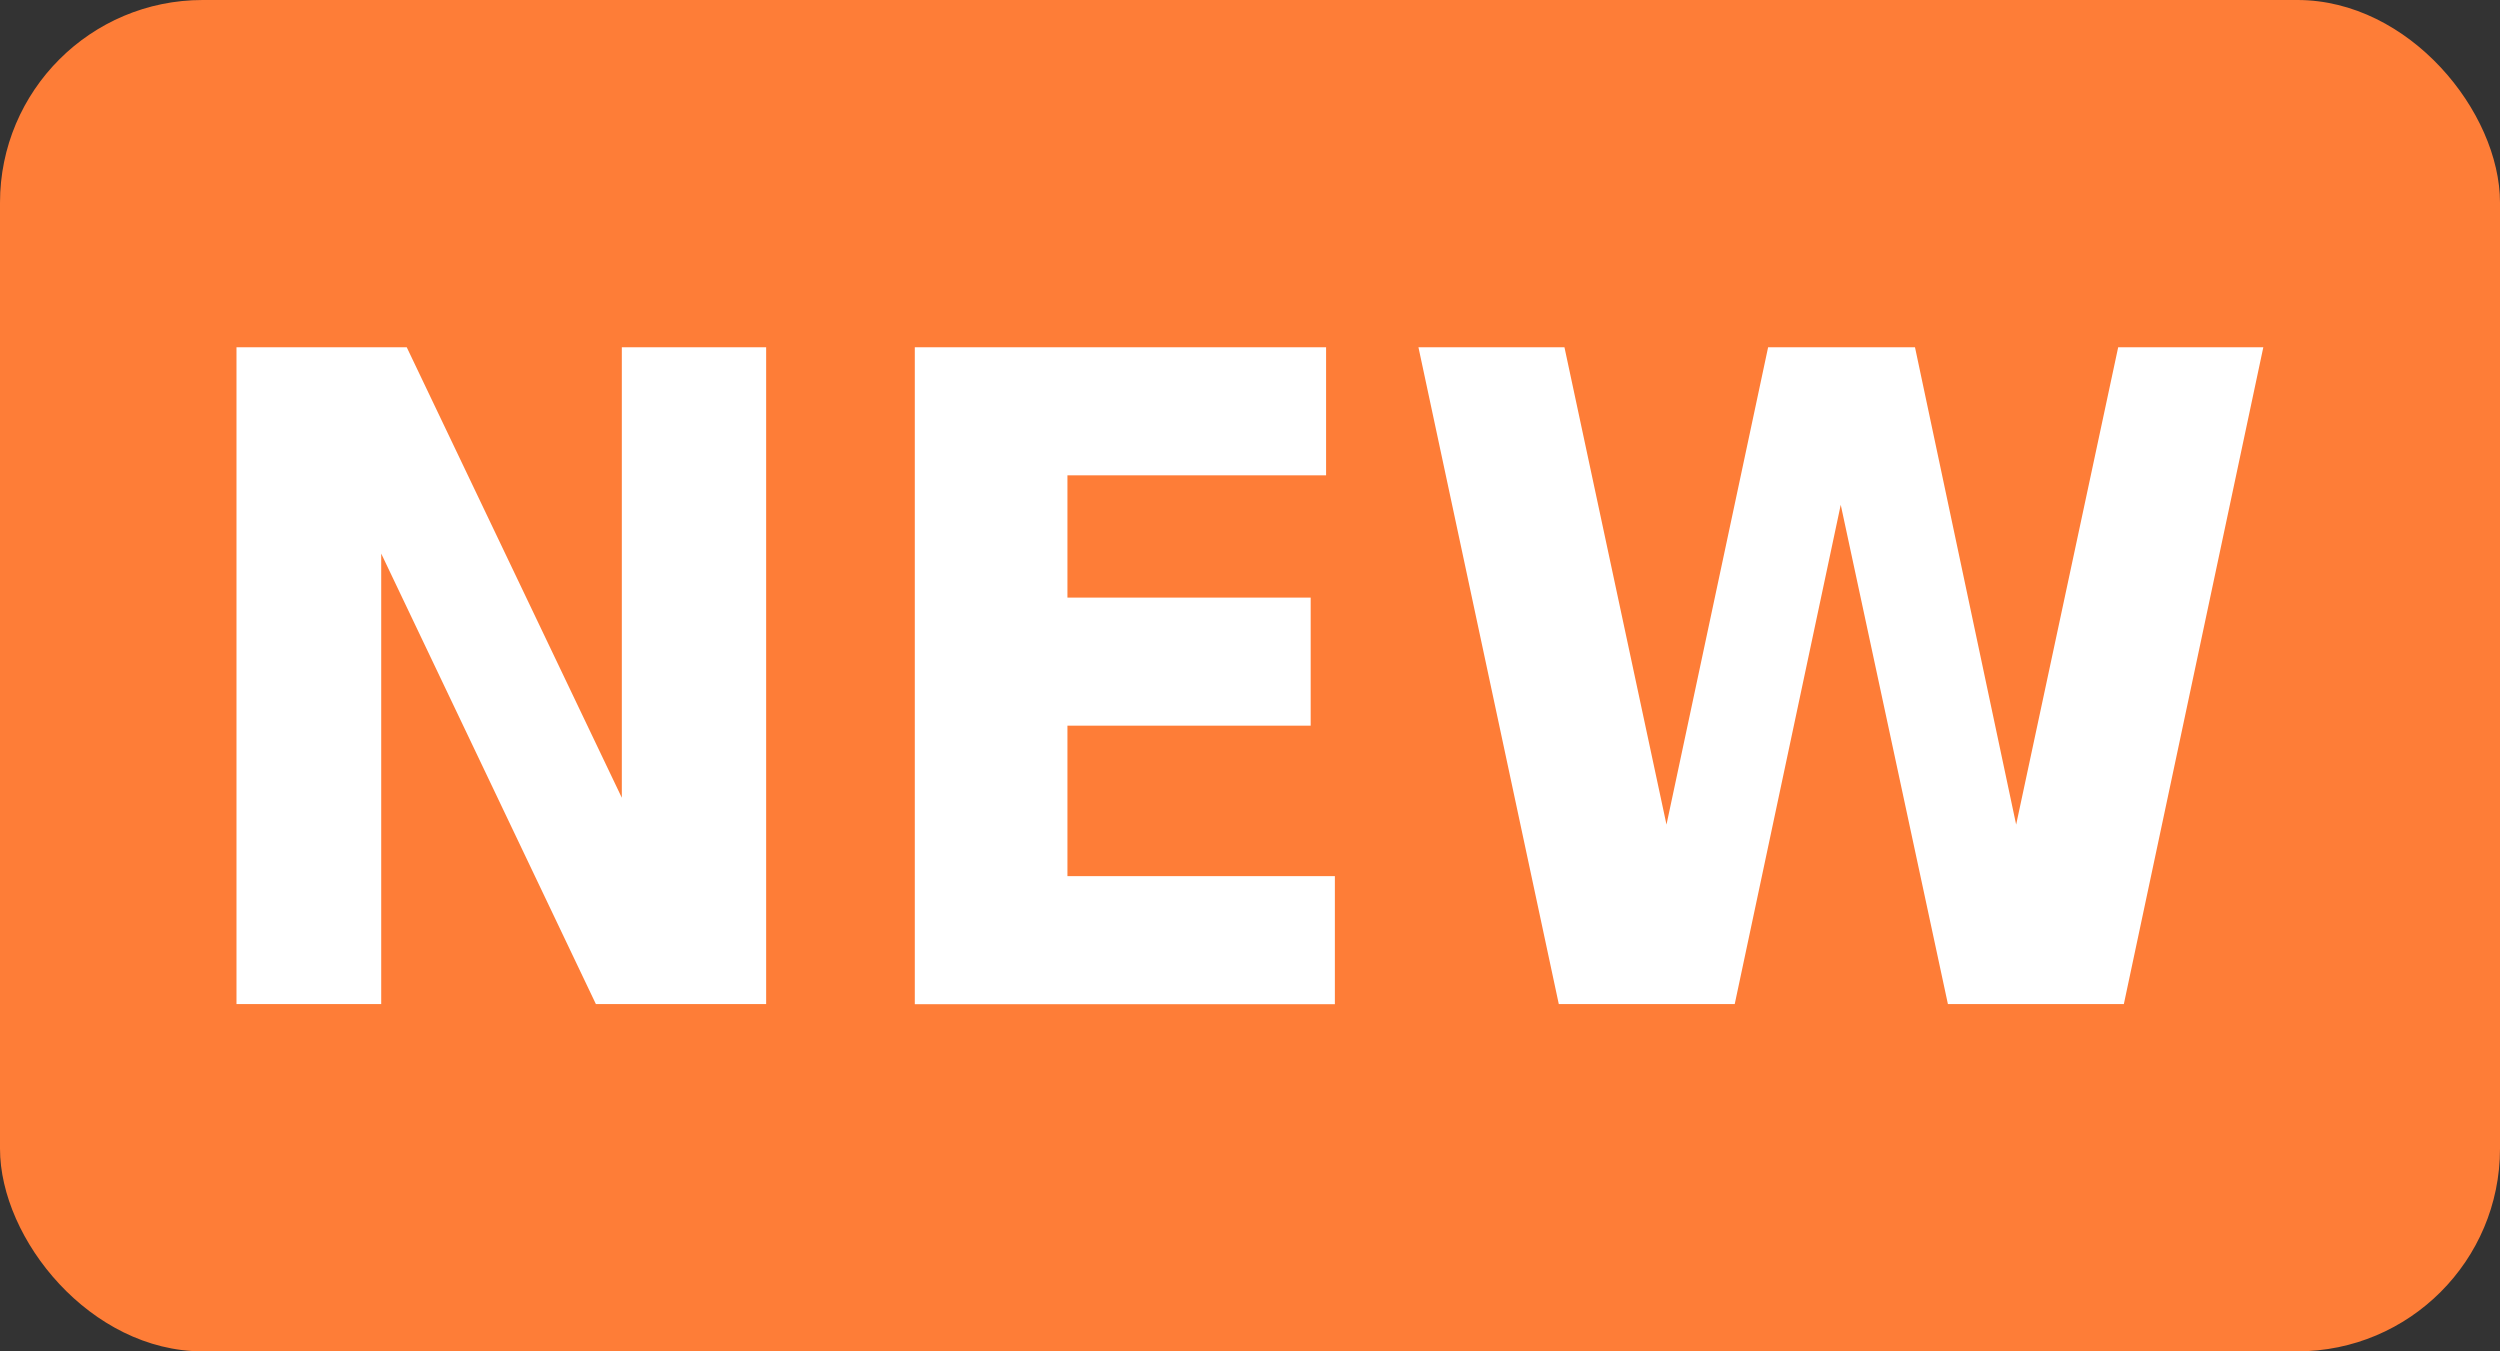
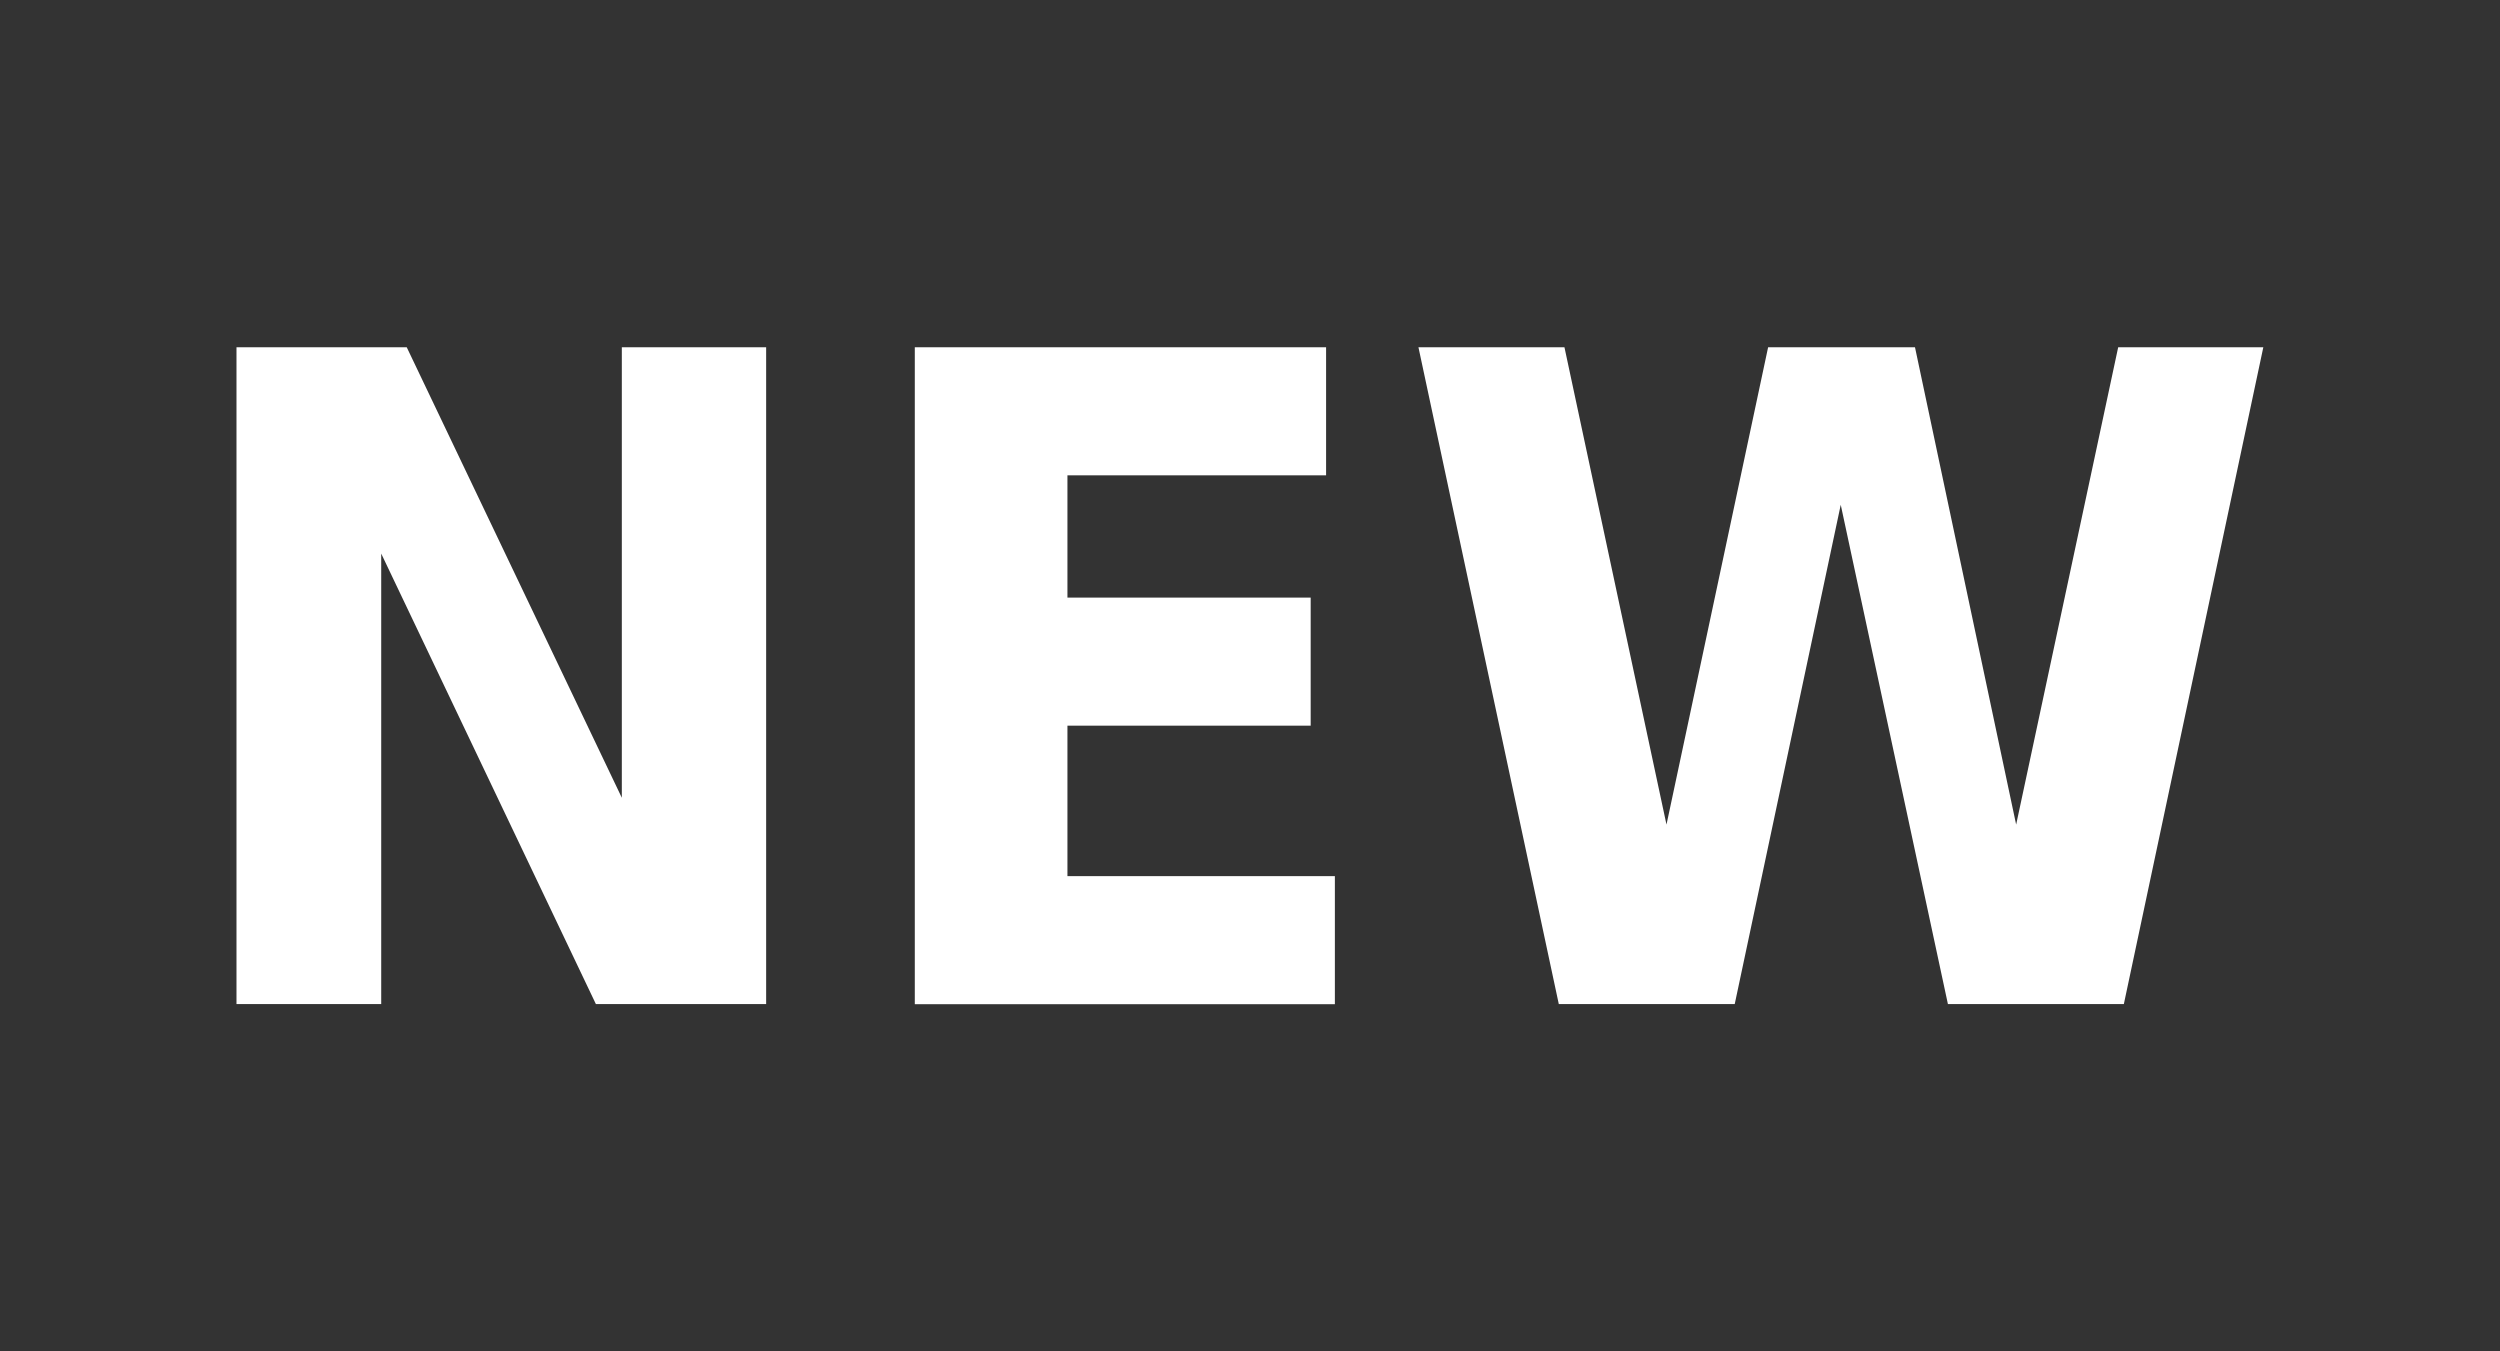
<svg xmlns="http://www.w3.org/2000/svg" xmlns:ns1="http://sodipodi.sourceforge.net/DTD/sodipodi-0.dtd" height="20" width="37" version="1.1" id="svg1" ns1:docname="NEW.svg">
  <rect width="100%" height="100%" fill="#333333" stroke="none" />
  <defs id="defs1" />
  <ns1:namedview id="namedview1" pagecolor="#ffffff" bordercolor="#000000" borderopacity="0.25" />
  <clipPath id="a">
    <rect height="20" rx="3" width="37" id="rect1" />
  </clipPath>
  <g clip-path="url(#a)" id="g1">
-     <path d="m0 0h37v20h-37z" fill="#fe7d37" id="path1" />
-   </g>
+     </g>
  <path d="M 3.5,5.14 H 6.02 L 9.203,11.807 V 5.14 H 11.339 V 14.86 H 8.819 L 5.642,8.193 V 14.86 H 3.5 Z m 10.039,0 h 6.087 v 1.895 h -3.828 v 1.81 h 3.6 v 1.895 h -3.6 v 2.227 h 3.958 v 1.895 h -6.217 z m 7.454,0 h 2.161 l 1.51,7.064 1.504,-7.064 h 2.174 l 1.497,7.064 1.51,-7.064 h 2.148 l -2.064,9.72 h -2.604 L 27.243,7.471 25.674,14.86 H 23.07 Z" style="fill:#ffffff;" />
</svg>